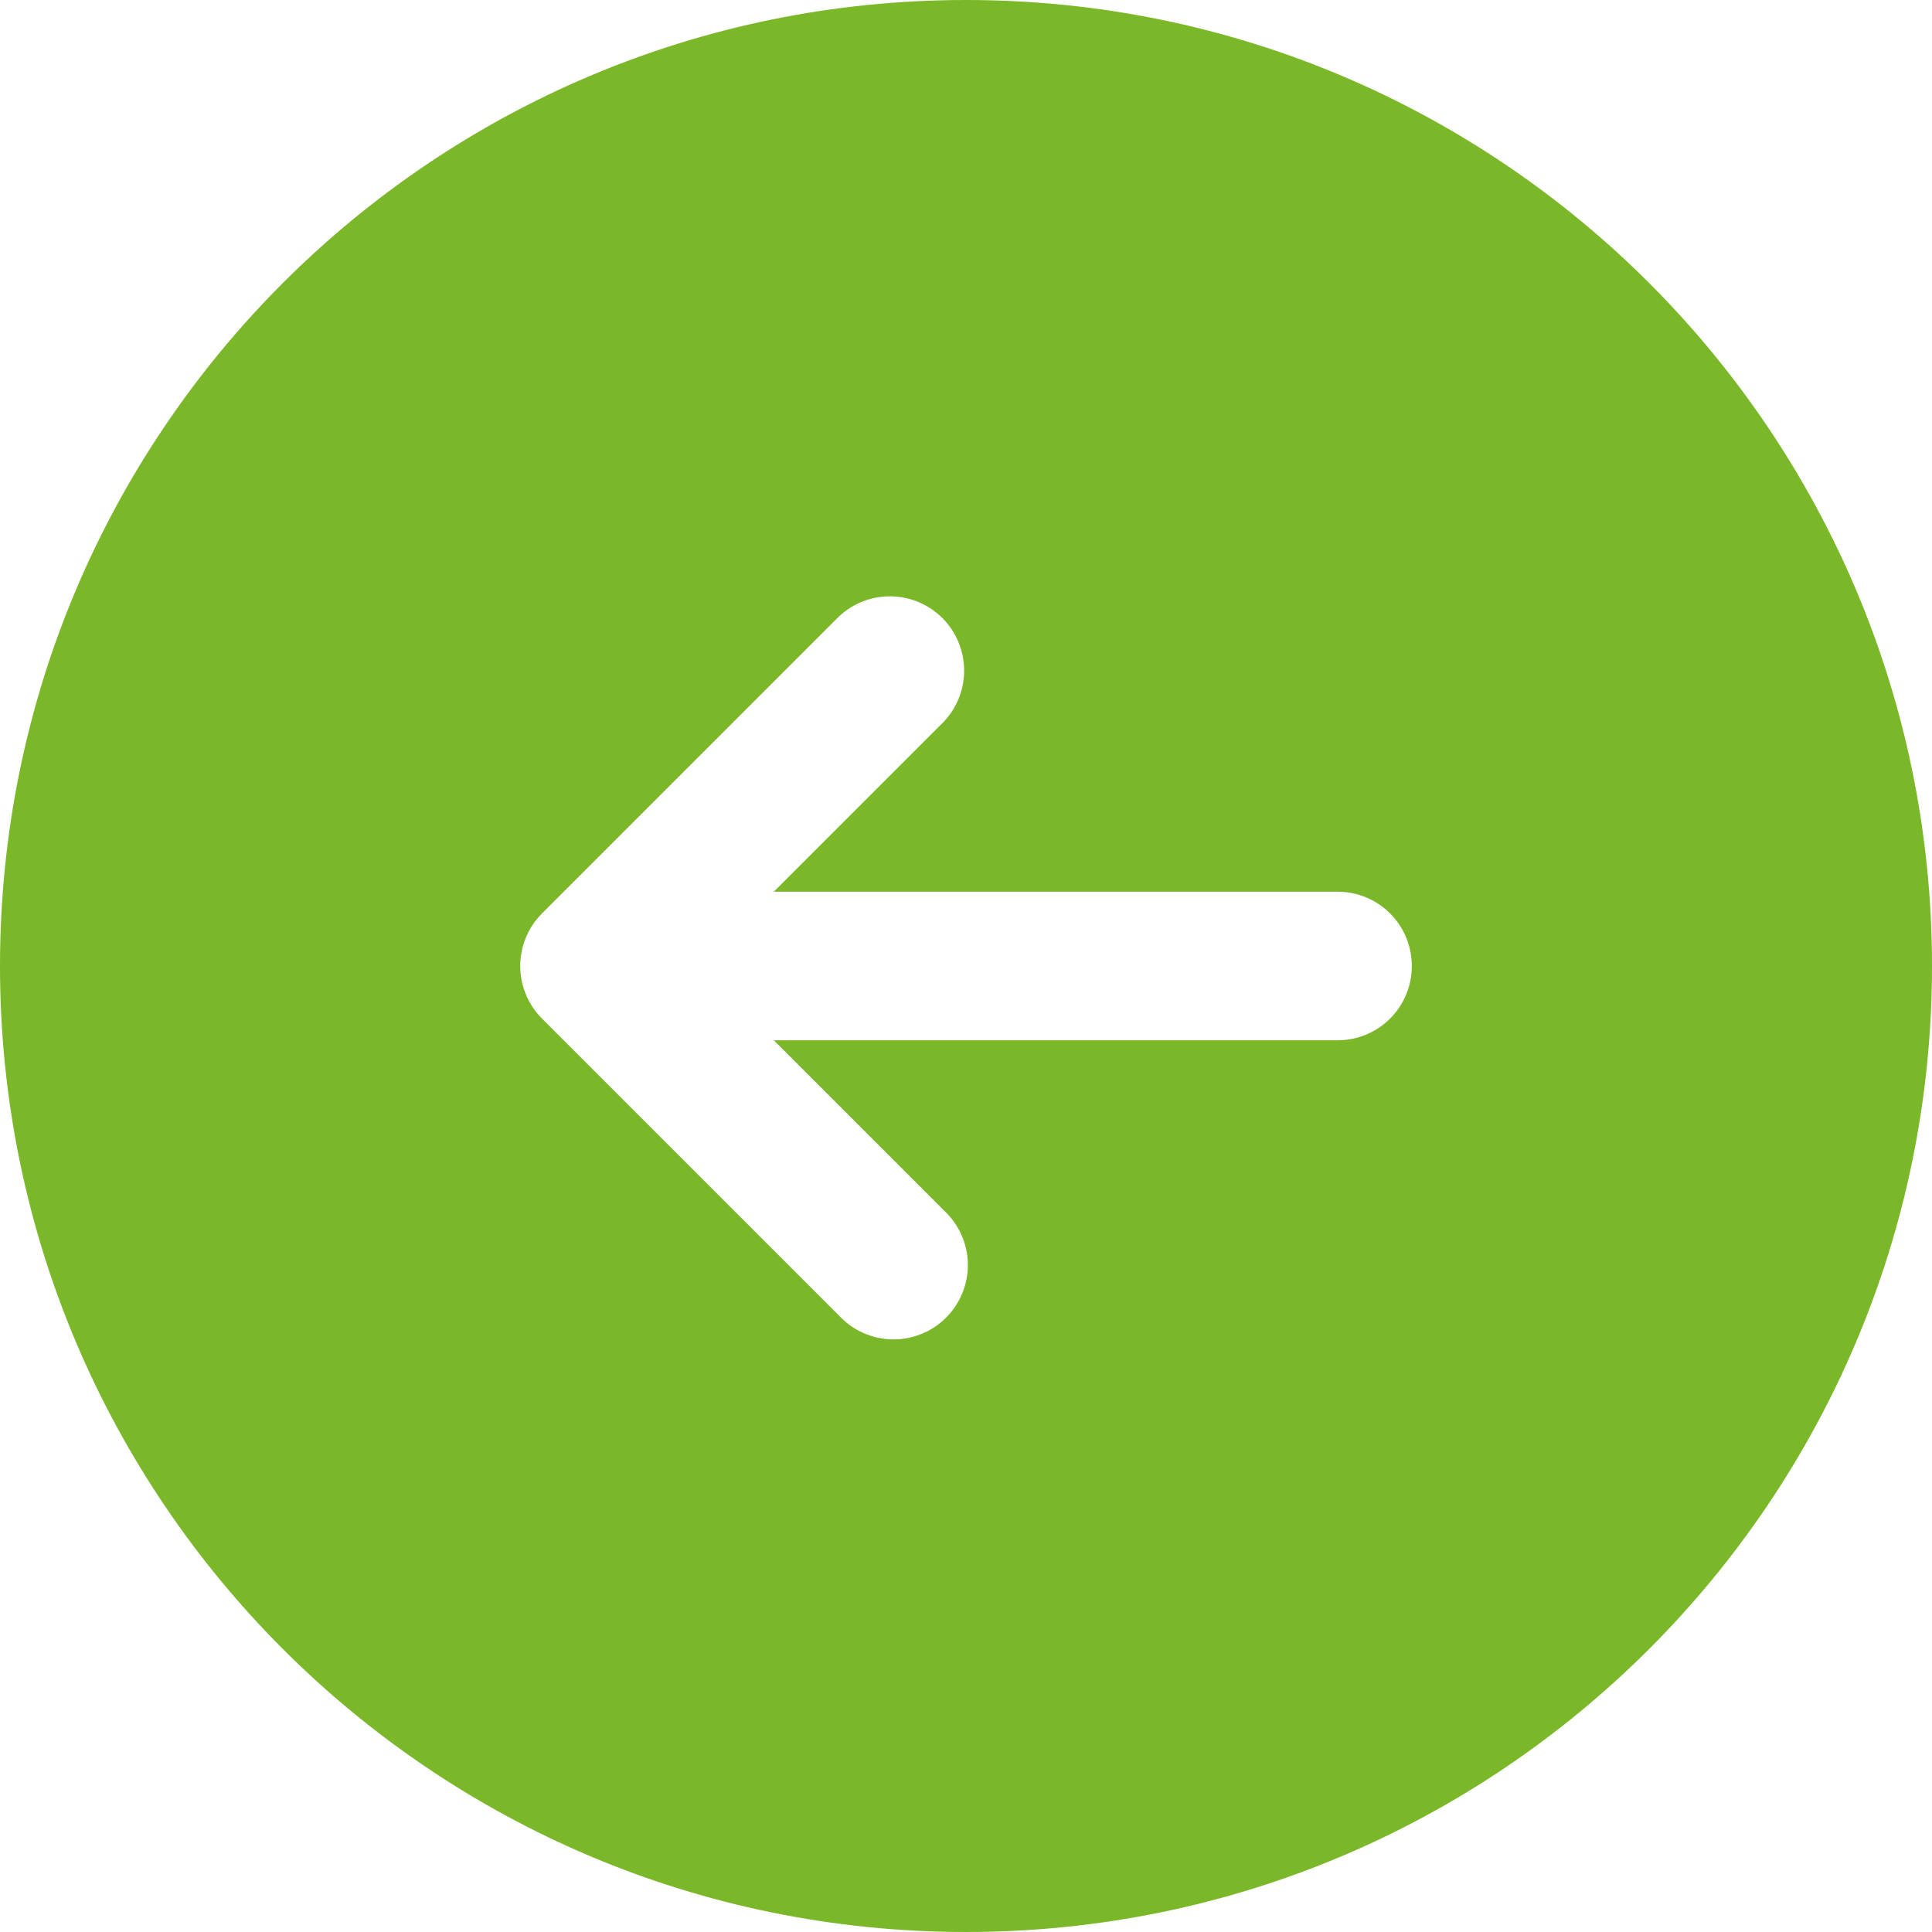
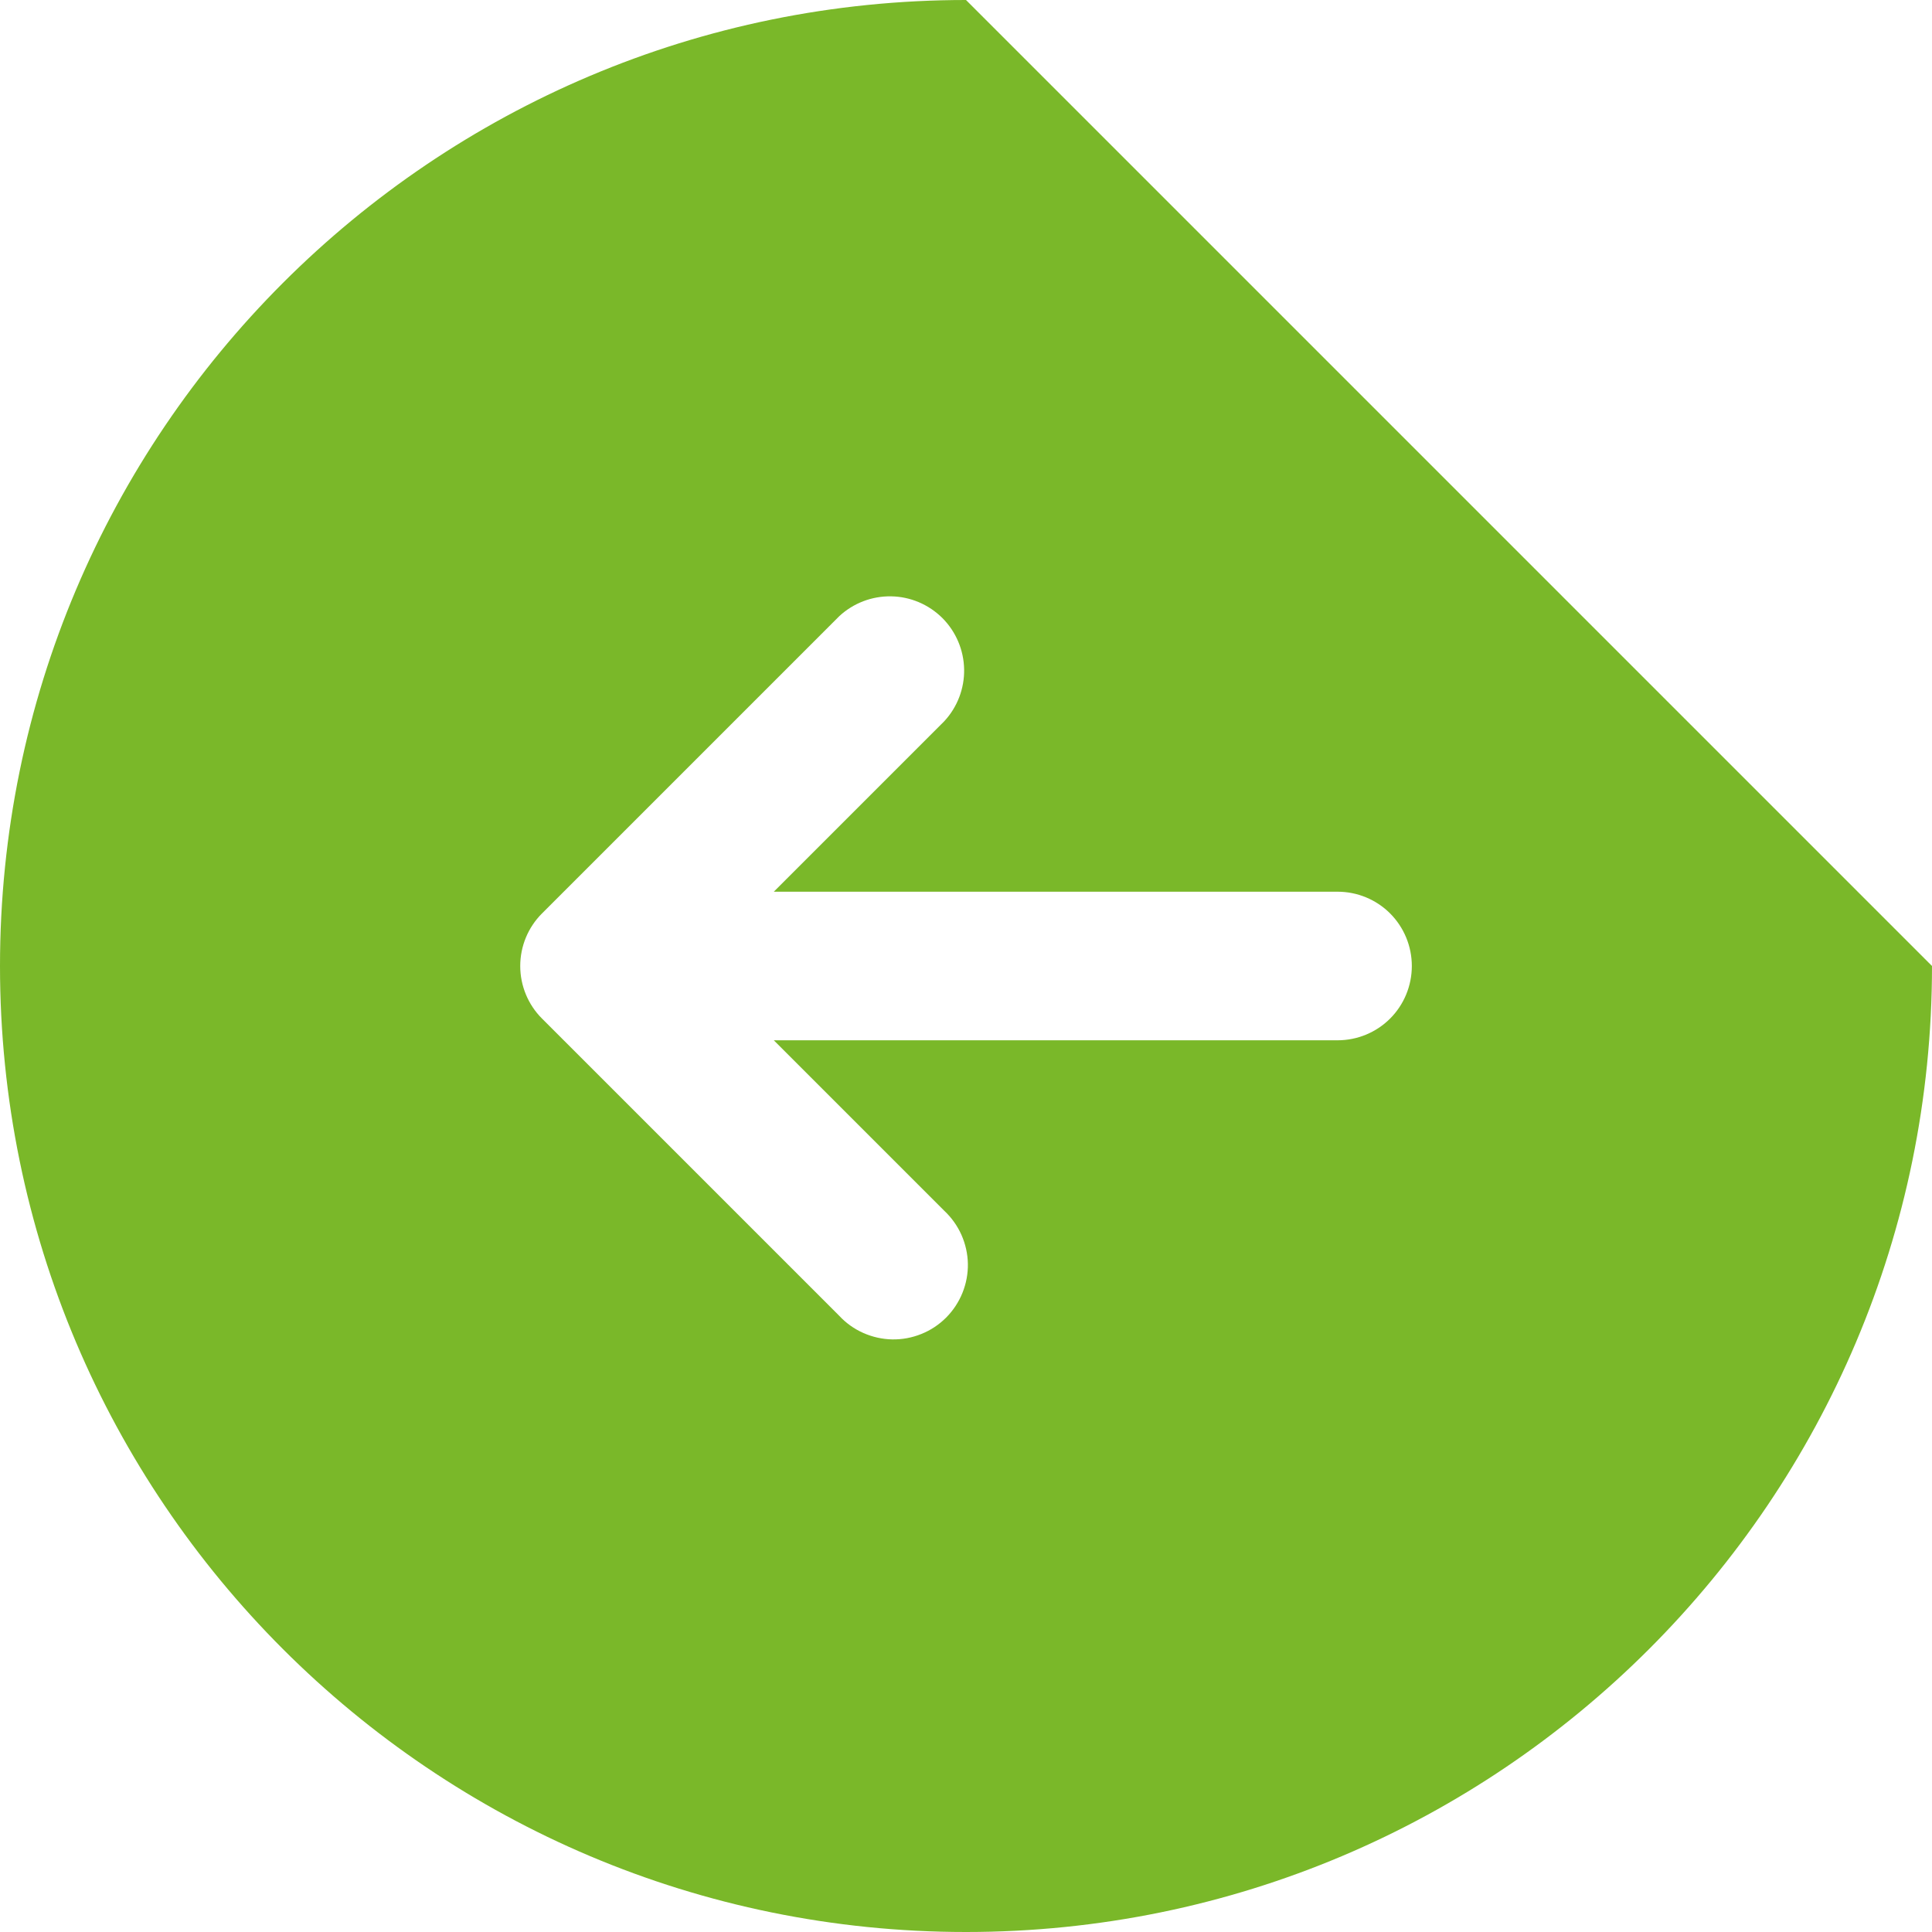
<svg xmlns="http://www.w3.org/2000/svg" width="33" height="33" viewBox="0 0 33 33" fill="none">
-   <path fill-rule="evenodd" clip-rule="evenodd" d="M16.5 0C7.387 0 0 7.387 0 16.5C0 25.613 7.387 33 16.5 33C25.613 33 33 25.613 33 16.5C33 7.387 25.613 0 16.5 0ZM9.257 15.603C9.019 15.841 8.886 16.164 8.886 16.5C8.886 16.836 9.019 17.159 9.257 17.397L14.334 22.474C14.45 22.599 14.59 22.699 14.746 22.768C14.902 22.837 15.07 22.875 15.24 22.878C15.411 22.881 15.58 22.849 15.738 22.785C15.896 22.722 16.039 22.627 16.16 22.506C16.28 22.386 16.375 22.242 16.439 22.084C16.503 21.926 16.535 21.757 16.532 21.586C16.529 21.416 16.491 21.248 16.422 21.092C16.352 20.936 16.252 20.796 16.128 20.68L13.217 17.769H22.846C23.183 17.769 23.506 17.636 23.744 17.398C23.982 17.16 24.115 16.837 24.115 16.5C24.115 16.163 23.982 15.841 23.744 15.602C23.506 15.364 23.183 15.231 22.846 15.231H13.217L16.128 12.32C16.352 12.079 16.474 11.761 16.468 11.432C16.462 11.104 16.329 10.79 16.097 10.557C15.864 10.325 15.55 10.191 15.222 10.186C14.893 10.18 14.575 10.302 14.334 10.526L9.257 15.603Z" fill="#7AB829" />
+   <path fill-rule="evenodd" clip-rule="evenodd" d="M16.5 0C7.387 0 0 7.387 0 16.5C0 25.613 7.387 33 16.5 33C25.613 33 33 25.613 33 16.5ZM9.257 15.603C9.019 15.841 8.886 16.164 8.886 16.5C8.886 16.836 9.019 17.159 9.257 17.397L14.334 22.474C14.45 22.599 14.59 22.699 14.746 22.768C14.902 22.837 15.07 22.875 15.24 22.878C15.411 22.881 15.58 22.849 15.738 22.785C15.896 22.722 16.039 22.627 16.16 22.506C16.28 22.386 16.375 22.242 16.439 22.084C16.503 21.926 16.535 21.757 16.532 21.586C16.529 21.416 16.491 21.248 16.422 21.092C16.352 20.936 16.252 20.796 16.128 20.68L13.217 17.769H22.846C23.183 17.769 23.506 17.636 23.744 17.398C23.982 17.16 24.115 16.837 24.115 16.5C24.115 16.163 23.982 15.841 23.744 15.602C23.506 15.364 23.183 15.231 22.846 15.231H13.217L16.128 12.32C16.352 12.079 16.474 11.761 16.468 11.432C16.462 11.104 16.329 10.79 16.097 10.557C15.864 10.325 15.55 10.191 15.222 10.186C14.893 10.18 14.575 10.302 14.334 10.526L9.257 15.603Z" fill="#7AB829" />
</svg>